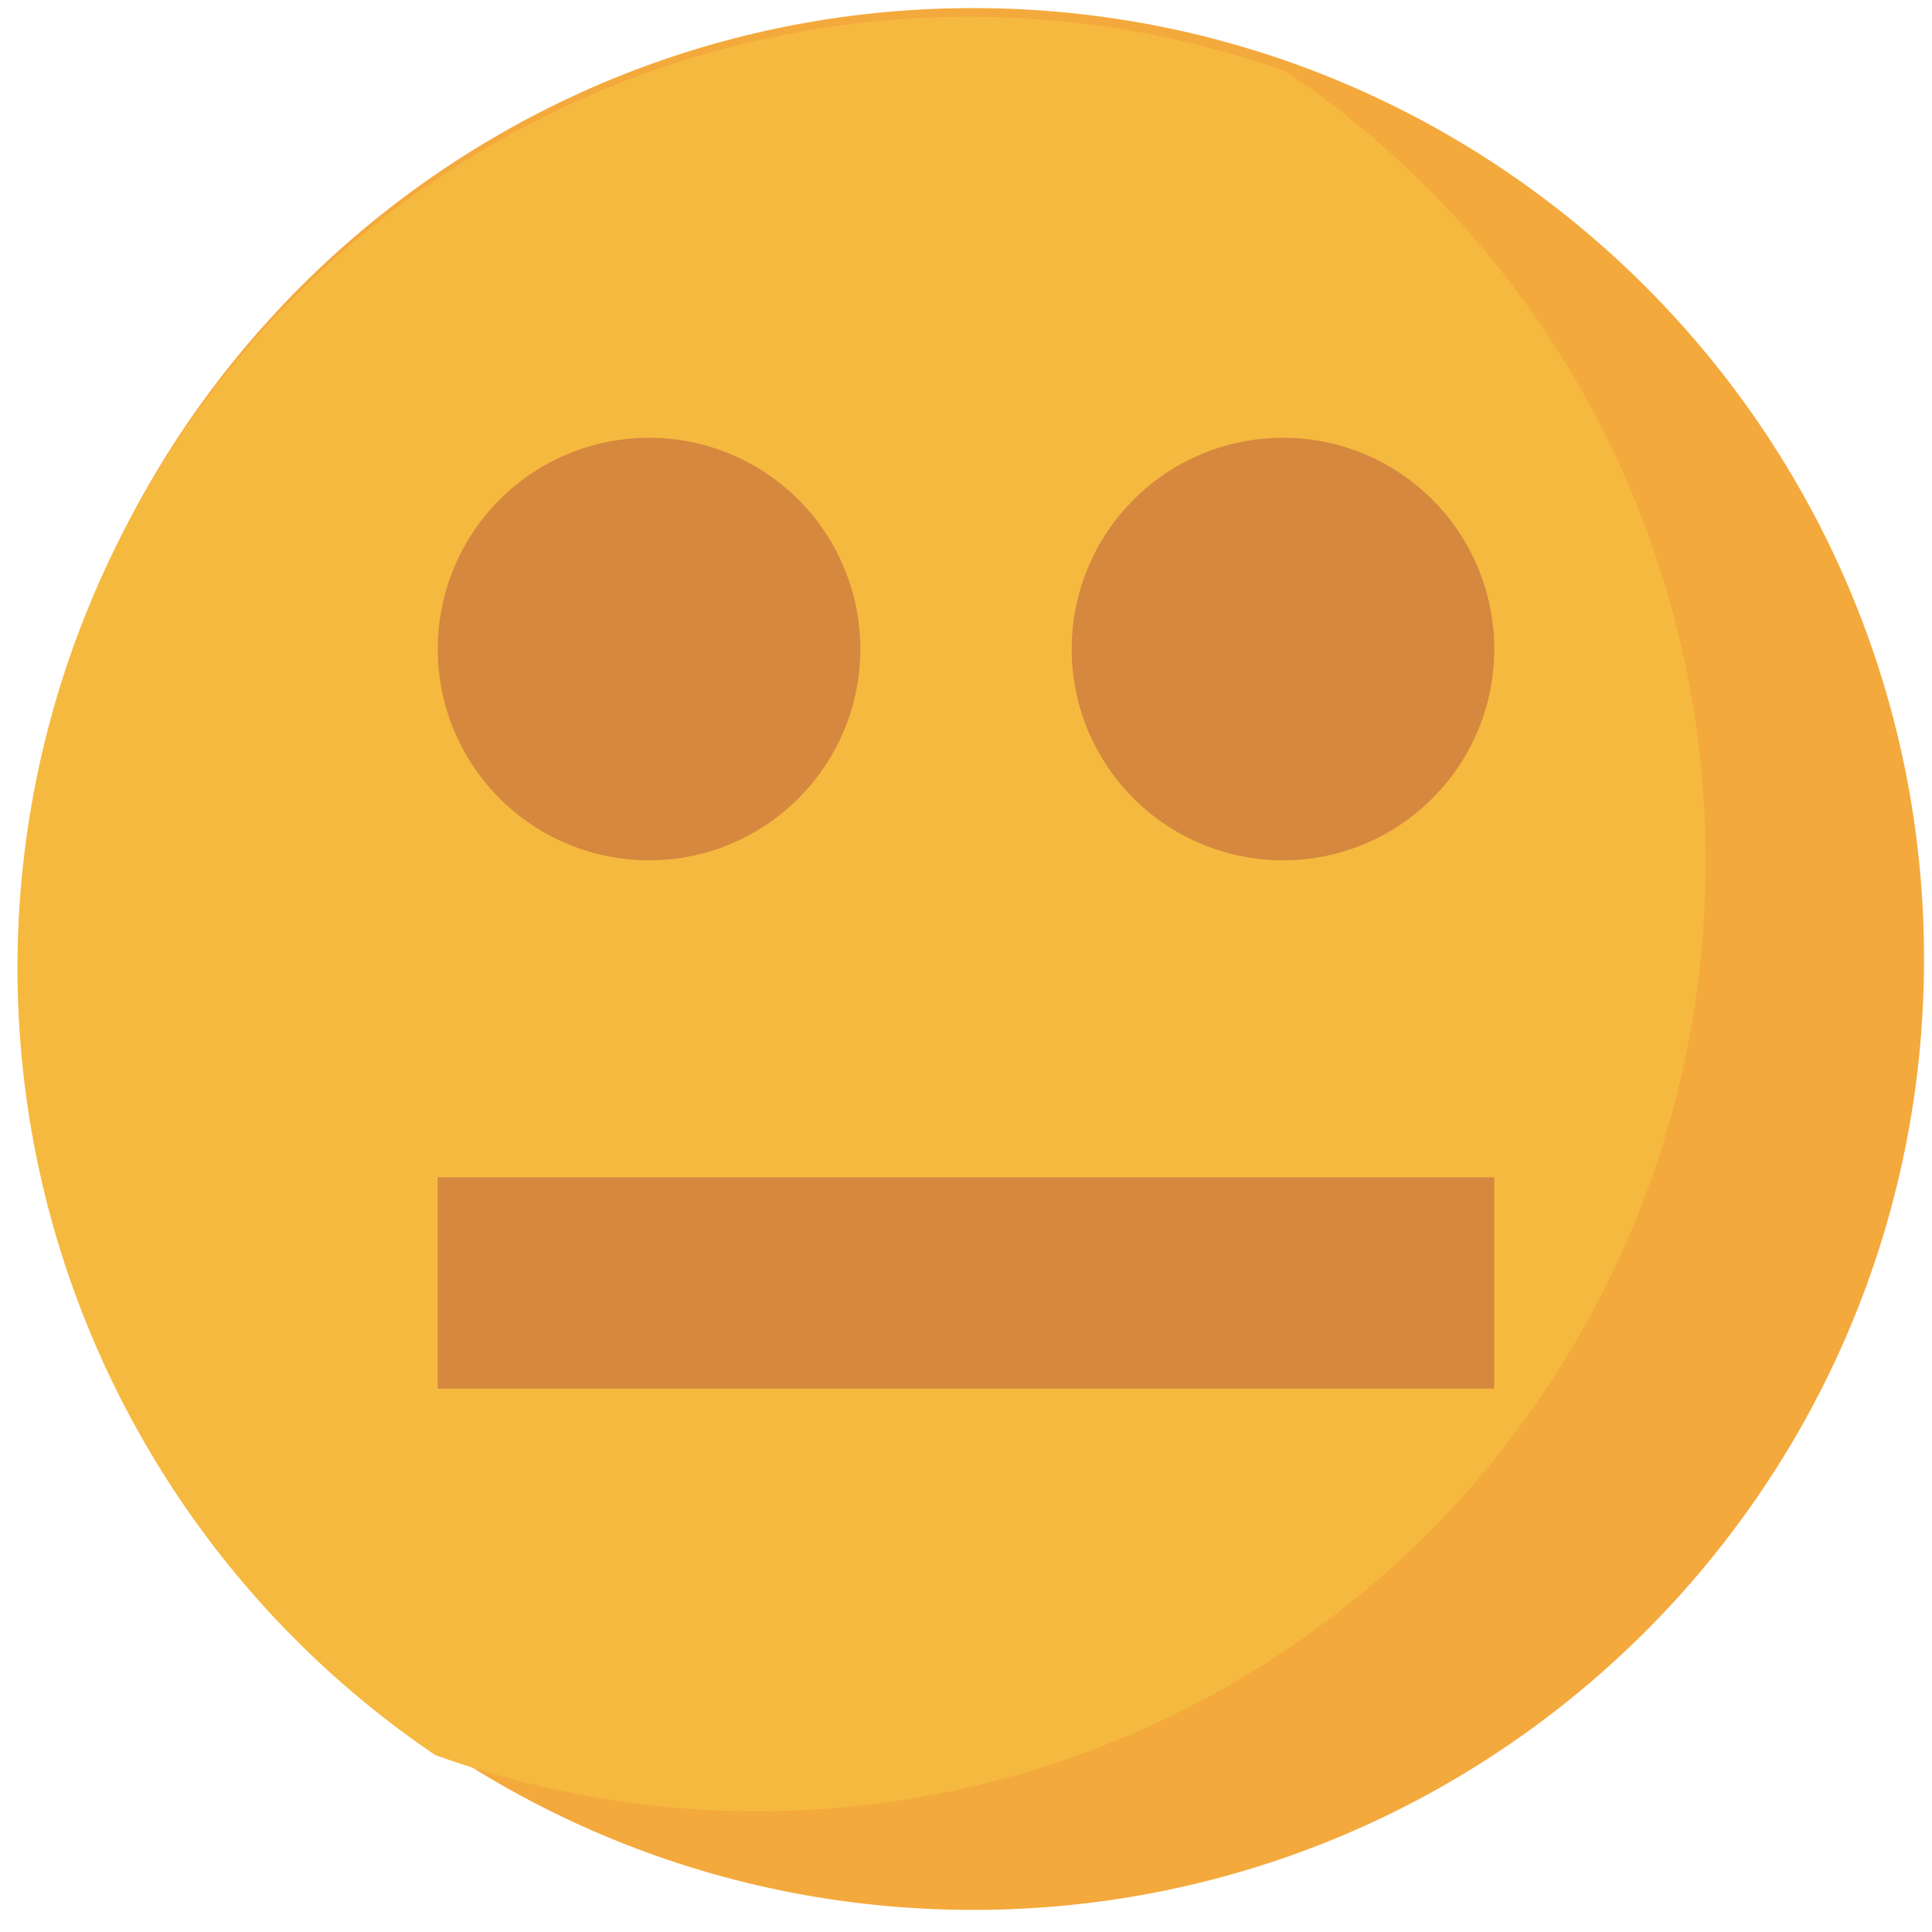
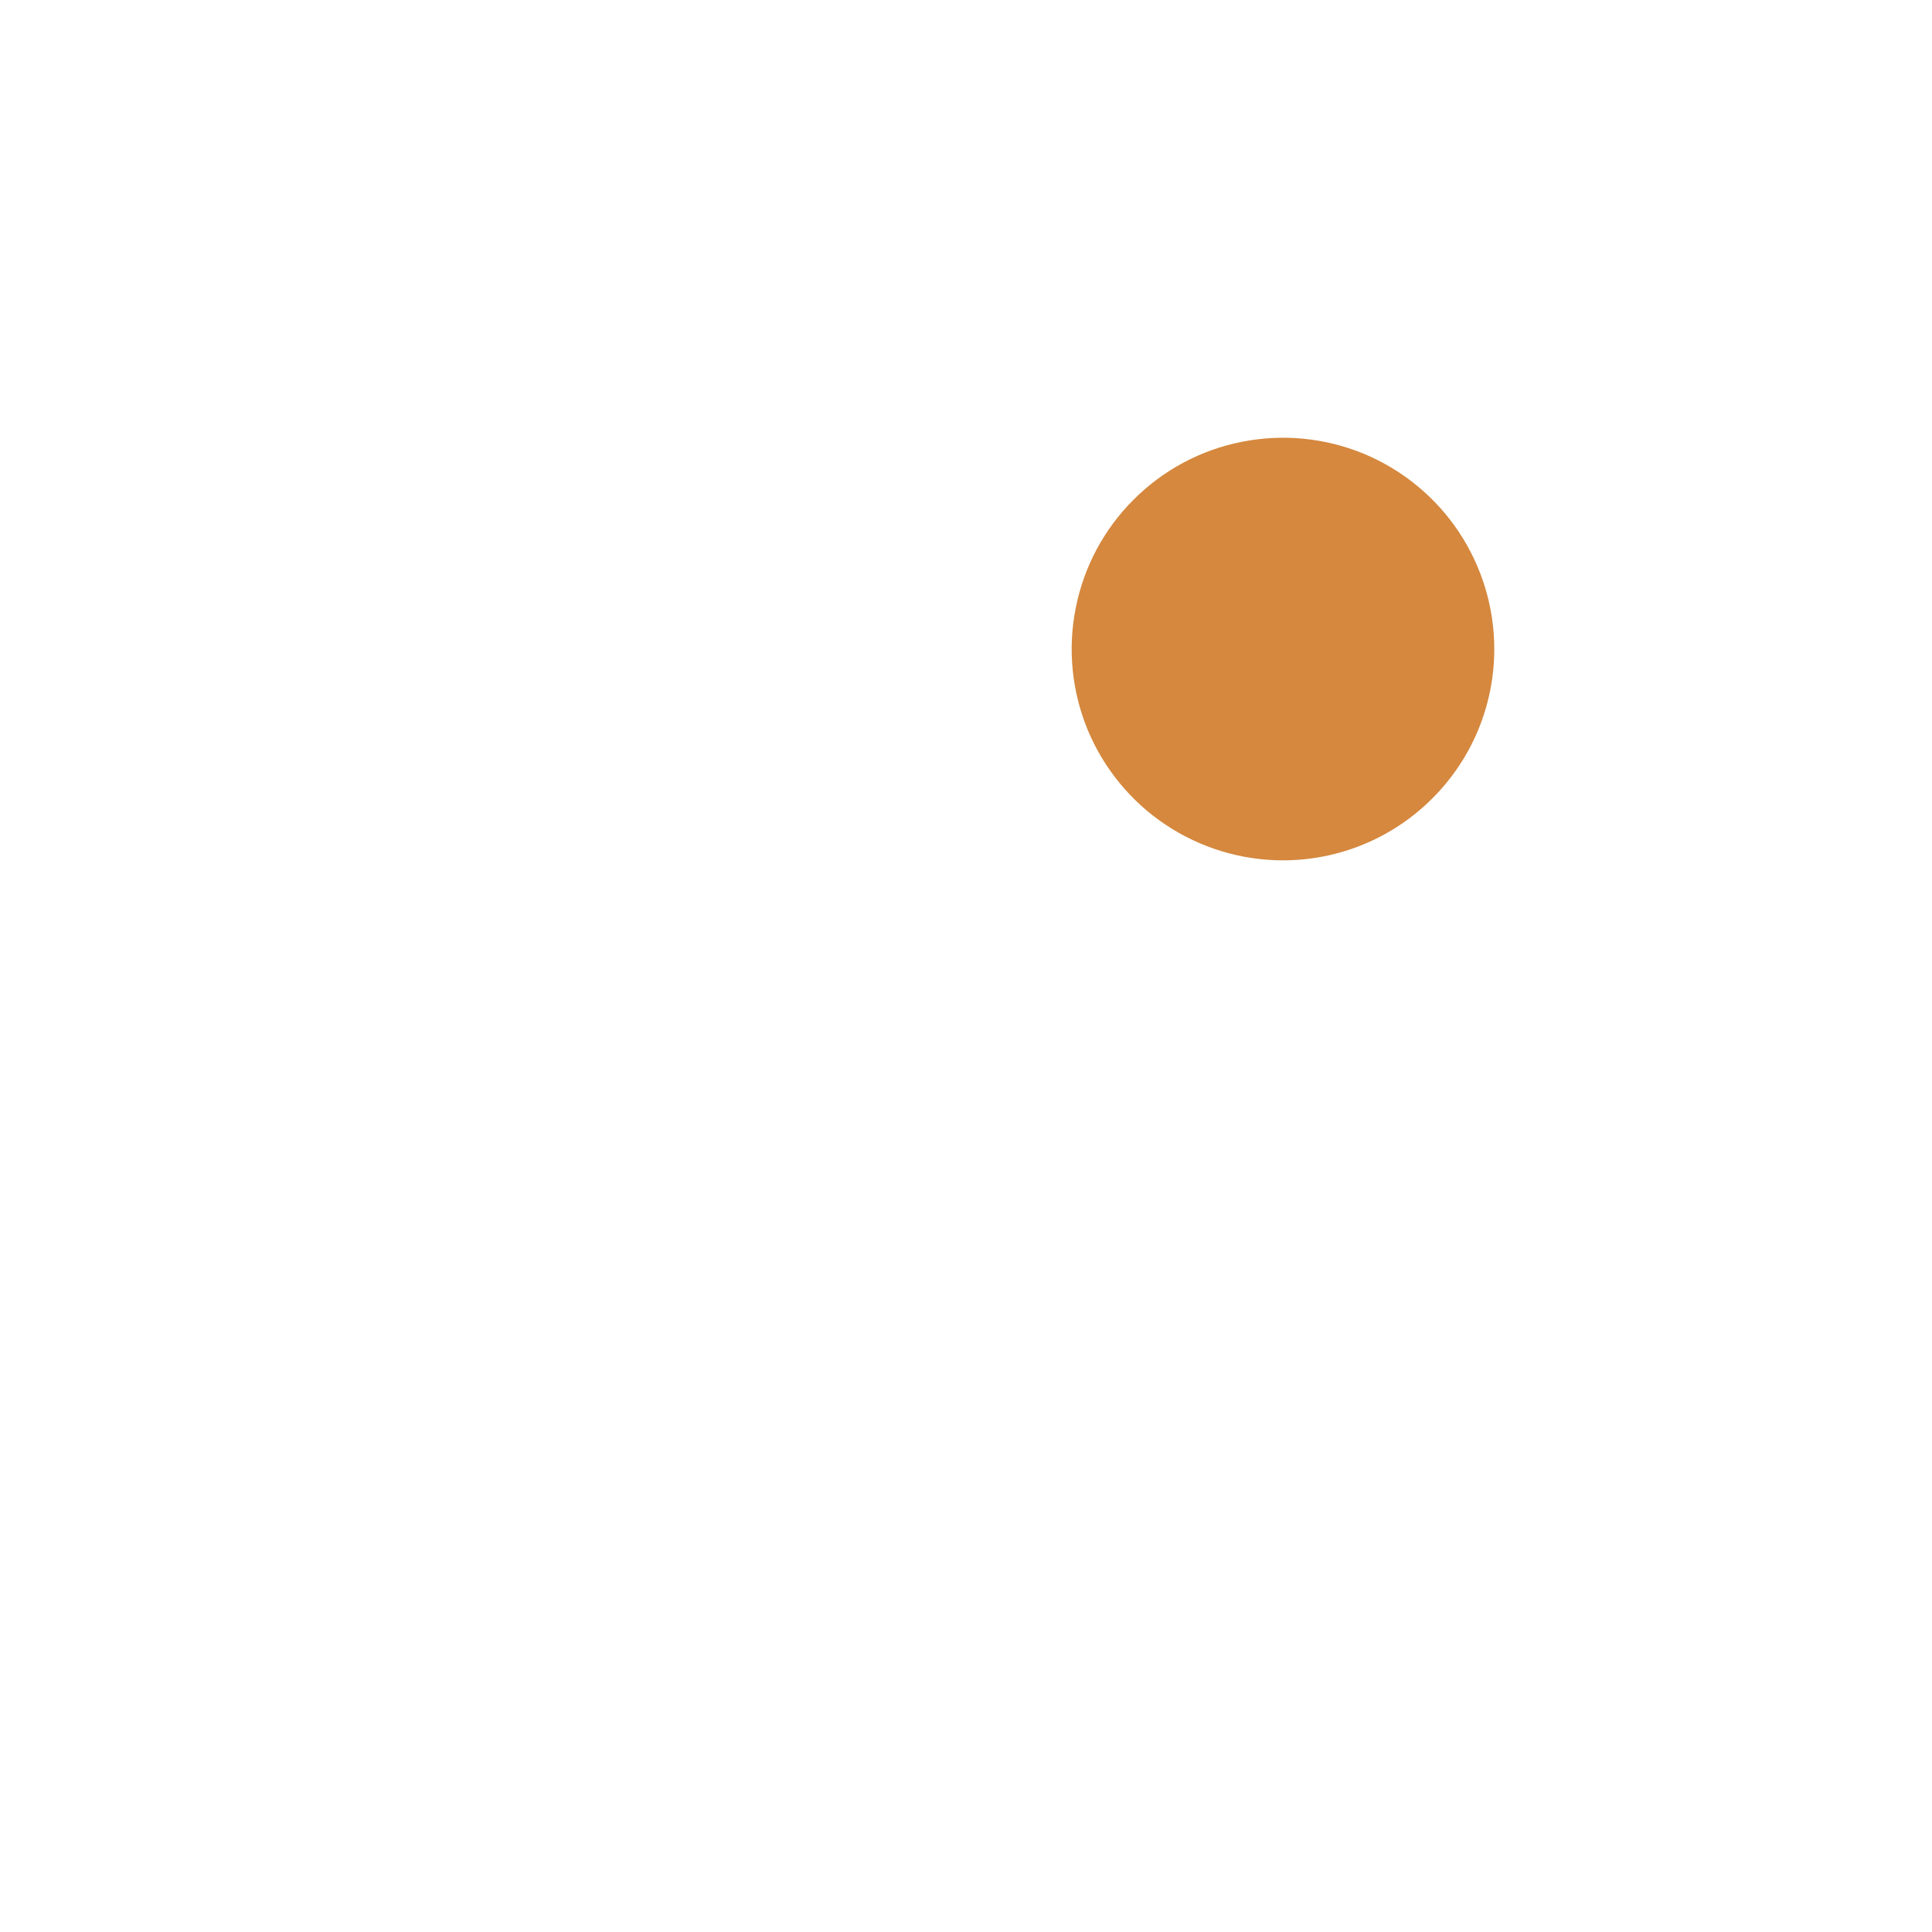
<svg xmlns="http://www.w3.org/2000/svg" width="16" height="16" viewBox="0 0 16 16" fill="none">
-   <path d="M8.059 15.817C12.408 15.817 15.934 12.292 15.934 7.942C15.934 3.593 12.408 0.067 8.059 0.067C3.709 0.067 0.184 3.593 0.184 7.942C0.184 12.292 3.709 15.817 8.059 15.817Z" fill="#F4A93C" />
-   <path d="M14.125 7.125C14.126 5.834 13.809 4.562 13.202 3.422C12.595 2.283 11.717 1.31 10.646 0.59C8.84 -0.049 6.864 -0.008 5.086 0.706C3.309 1.419 1.853 2.755 0.99 4.465C0.127 6.175 -0.084 8.14 0.397 9.994C0.879 11.847 2.019 13.462 3.605 14.535C4.793 14.963 6.066 15.098 7.317 14.929C8.568 14.761 9.76 14.293 10.792 13.566C11.825 12.839 12.666 11.874 13.246 10.753C13.826 9.632 14.128 8.387 14.125 7.125Z" fill="#F6B940" />
  <path d="M10.625 7.125C10.279 7.125 9.941 7.022 9.653 6.83C9.365 6.638 9.141 6.364 9.008 6.045C8.876 5.725 8.841 5.373 8.909 5.034C8.976 4.694 9.143 4.382 9.388 4.138C9.632 3.893 9.944 3.726 10.284 3.659C10.623 3.591 10.975 3.626 11.295 3.758C11.614 3.891 11.888 4.115 12.08 4.403C12.272 4.691 12.375 5.029 12.375 5.375C12.375 5.839 12.191 6.284 11.862 6.612C11.534 6.941 11.089 7.125 10.625 7.125Z" fill="#D5883E" />
-   <path d="M5.375 7.125C5.029 7.125 4.691 7.022 4.403 6.83C4.115 6.638 3.891 6.364 3.758 6.045C3.626 5.725 3.591 5.373 3.659 5.034C3.726 4.694 3.893 4.382 4.138 4.138C4.382 3.893 4.694 3.726 5.034 3.659C5.373 3.591 5.725 3.626 6.045 3.758C6.364 3.891 6.638 4.115 6.83 4.403C7.022 4.691 7.125 5.029 7.125 5.375C7.125 5.839 6.941 6.284 6.612 6.612C6.284 6.941 5.839 7.125 5.375 7.125Z" fill="#D5883E" />
-   <path d="M3.625 9.75H12.375V11.5H3.625V9.75Z" fill="#D5883E" />
</svg>